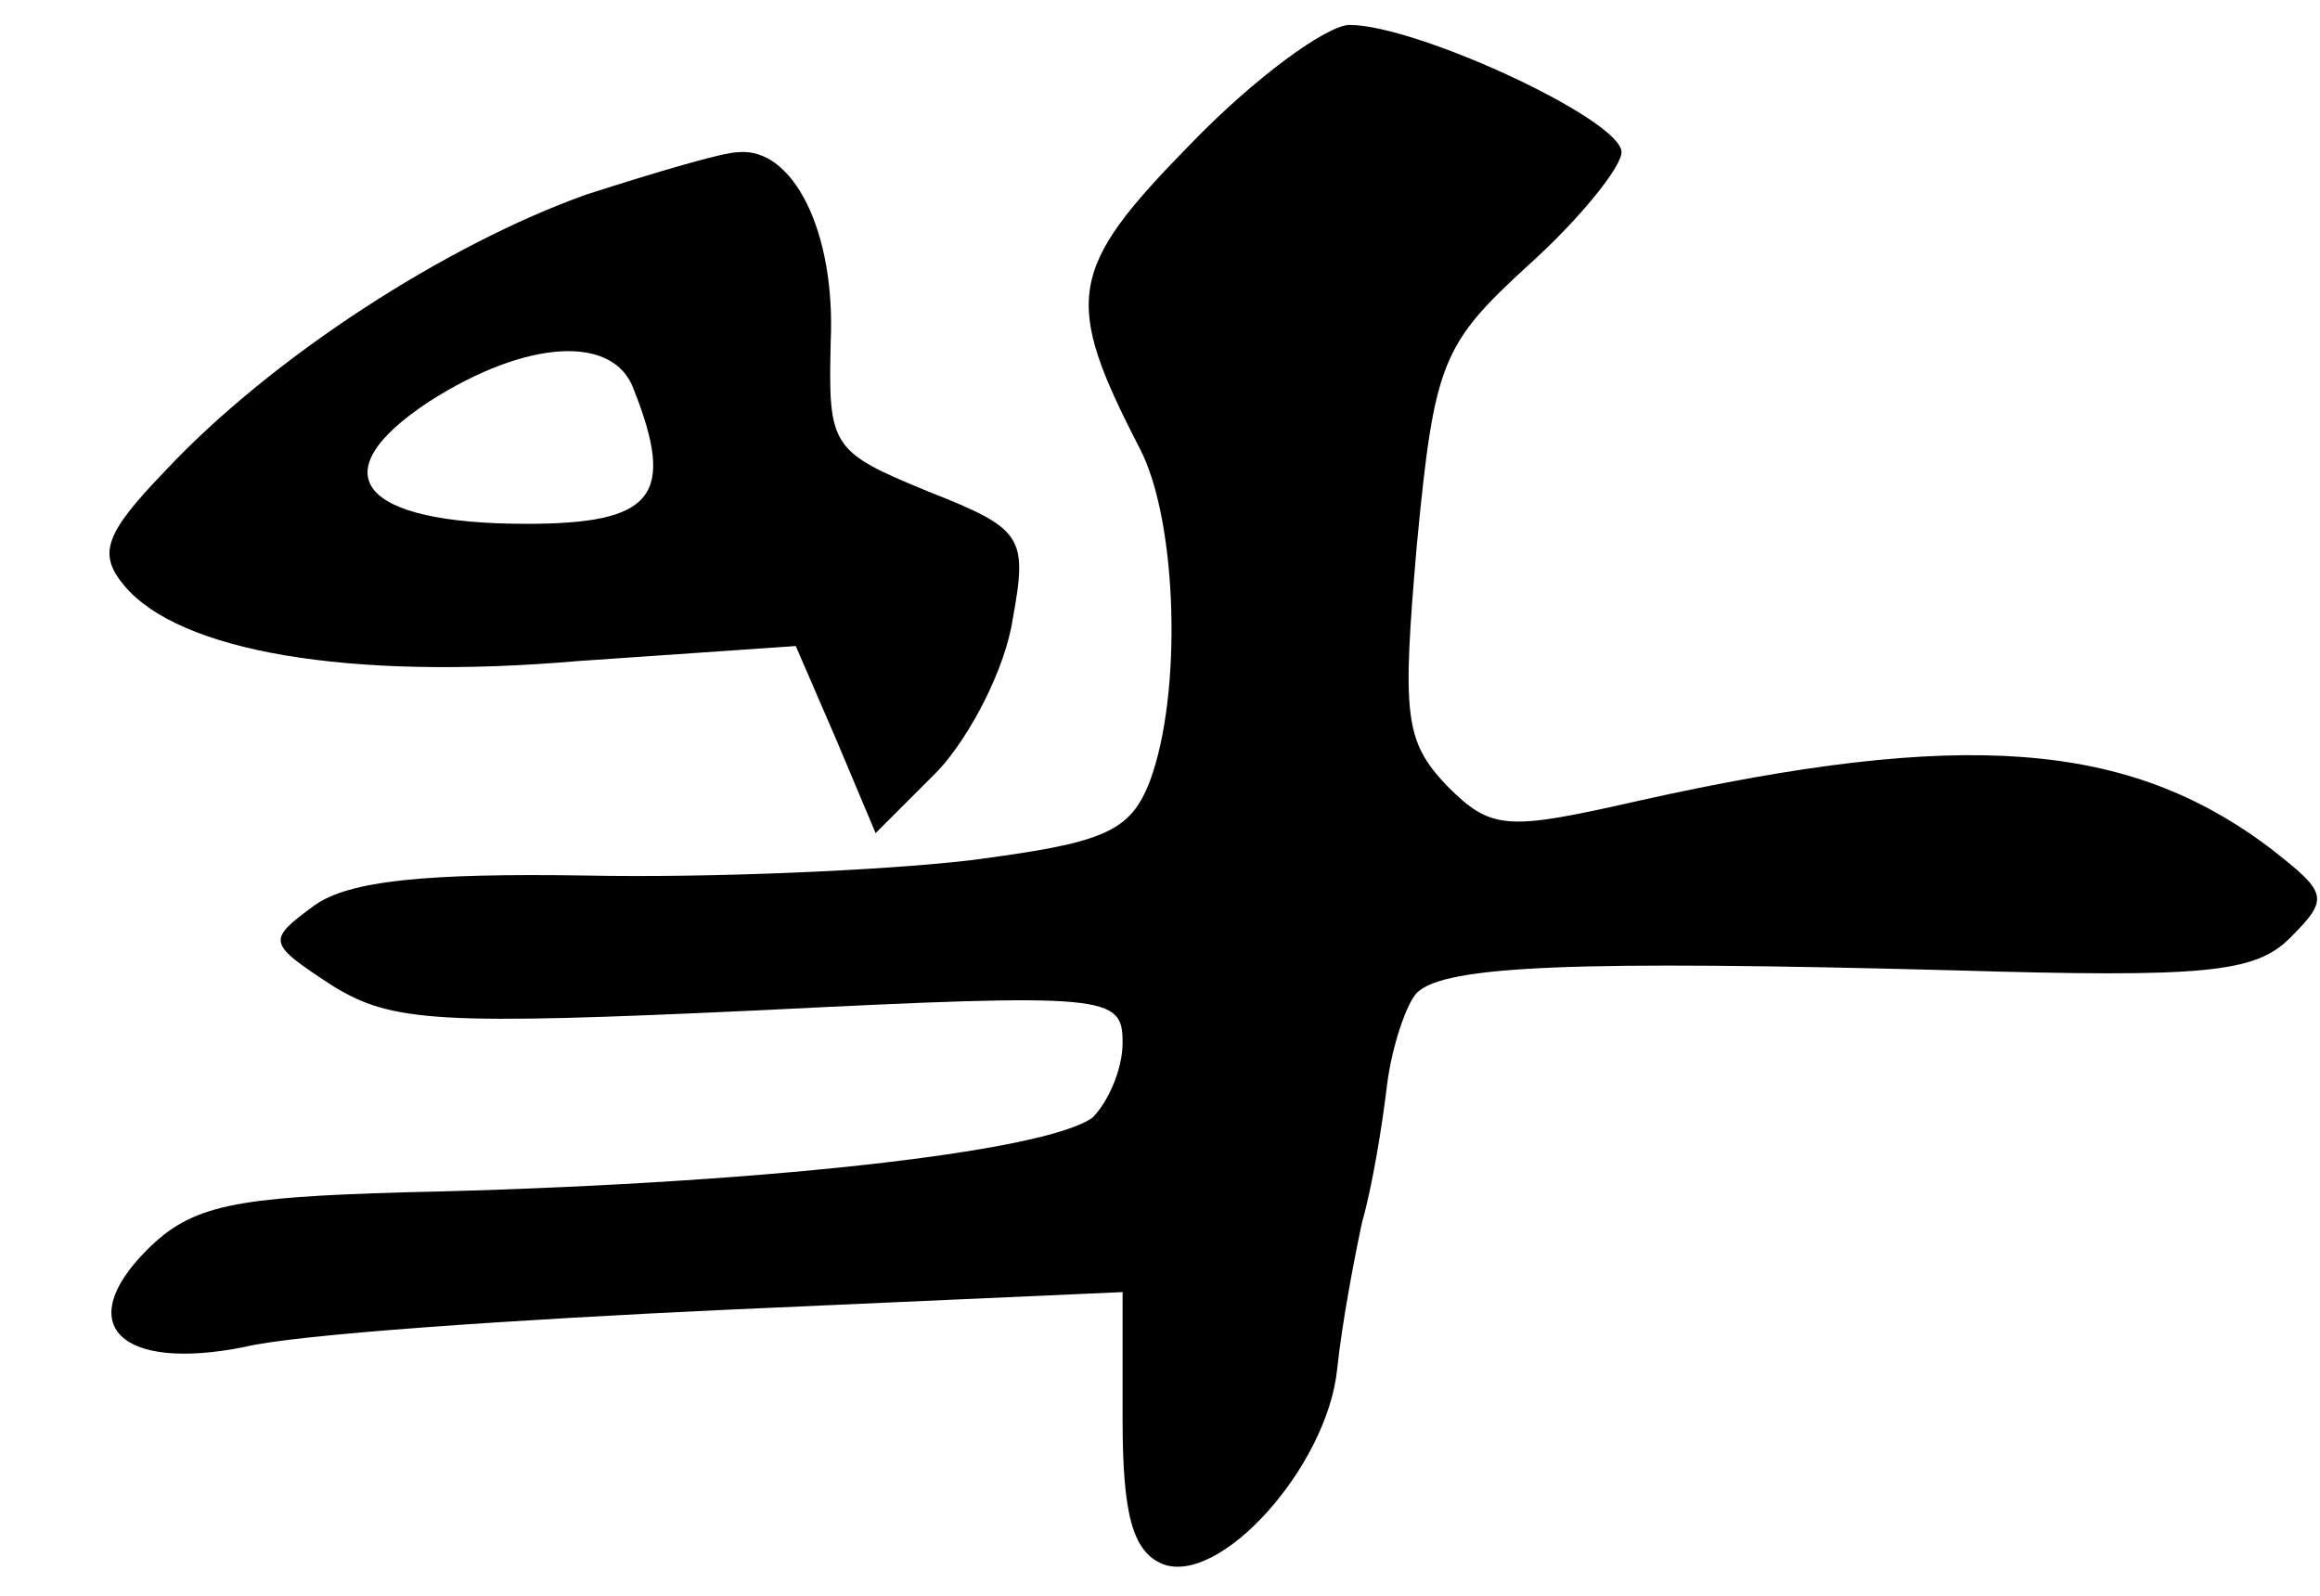
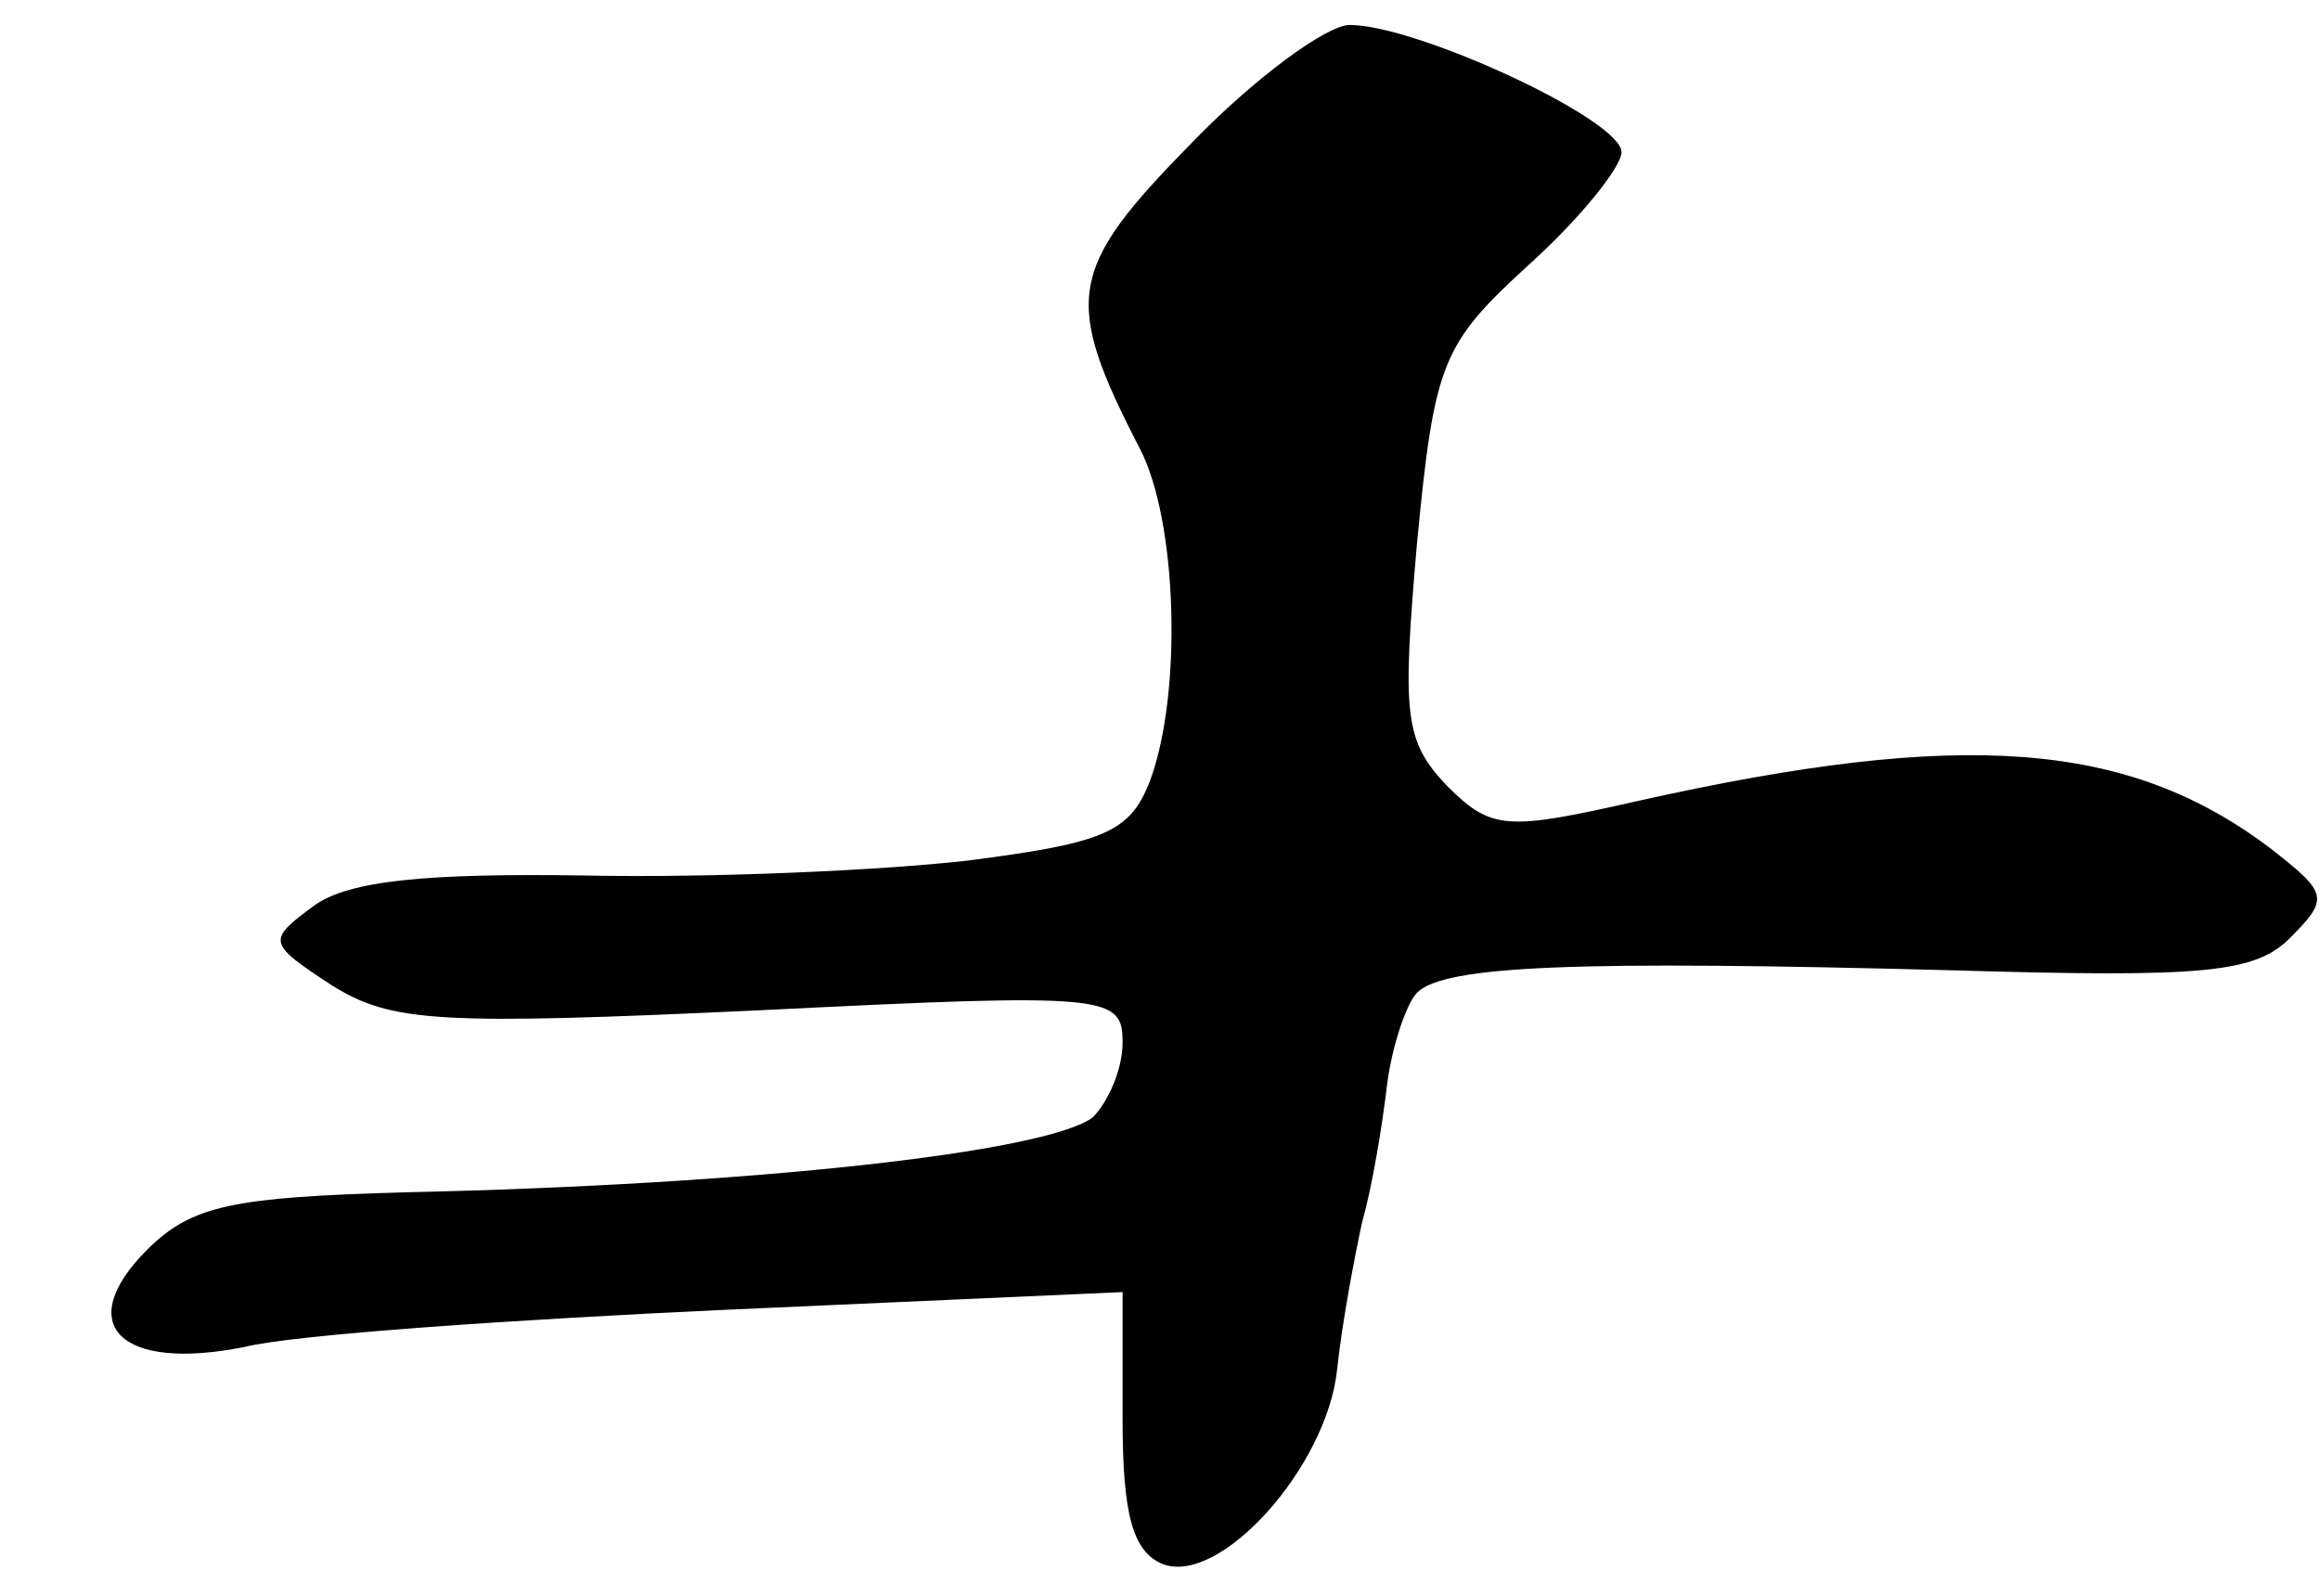
<svg xmlns="http://www.w3.org/2000/svg" version="1.0" width="93pt" height="64pt" viewBox="0 0 93 64" preserveAspectRatio="xMidYMid meet">
  <g transform="translate(0,64) scale(0.1,-0.1)" fill="#000000" stroke="none">
    <path d="M477 582 c-49 -50 -51 -62 -20 -122 15 -29 17 -98 4 -133 -8 -21 -19 -25 -73 -32 -35 -4 -103 -7 -153 -6 -64 1 -95 -2 -109 -12 -19 -14 -19 -15 7 -32 24 -15 43 -16 172 -10 140 7 145 6 145 -13 0 -11 -6 -24 -12 -30 -19 -14 -136 -27 -276 -30 -68 -2 -85 -5 -103 -23 -30 -30 -11 -49 39 -39 20 5 108 11 195 15 l157 7 0 -51 c0 -38 4 -53 16 -58 23 -9 66 39 70 78 2 19 7 45 10 59 4 14 8 38 10 55 2 16 8 33 12 37 11 11 64 13 215 9 101 -3 121 -1 135 13 16 16 15 18 -8 36 -57 43 -123 48 -253 19 -53 -12 -59 -12 -77 6 -17 18 -18 28 -12 97 7 73 10 80 45 112 20 18 37 39 37 45 0 13 -82 51 -109 51 -9 0 -38 -21 -64 -48z" />
-     <path d="M235 562 c-56 -20 -126 -65 -169 -111 -24 -25 -27 -33 -16 -46 22 -26 89 -38 182 -30 l87 6 16 -37 16 -38 25 25 c13 14 27 41 30 61 6 33 4 36 -34 51 -39 16 -40 18 -39 60 2 44 -15 78 -37 76 -6 0 -33 -8 -61 -17z m19 -78 c17 -43 8 -54 -43 -54 -67 0 -83 20 -39 49 39 25 74 27 82 5z" />
  </g>
</svg>